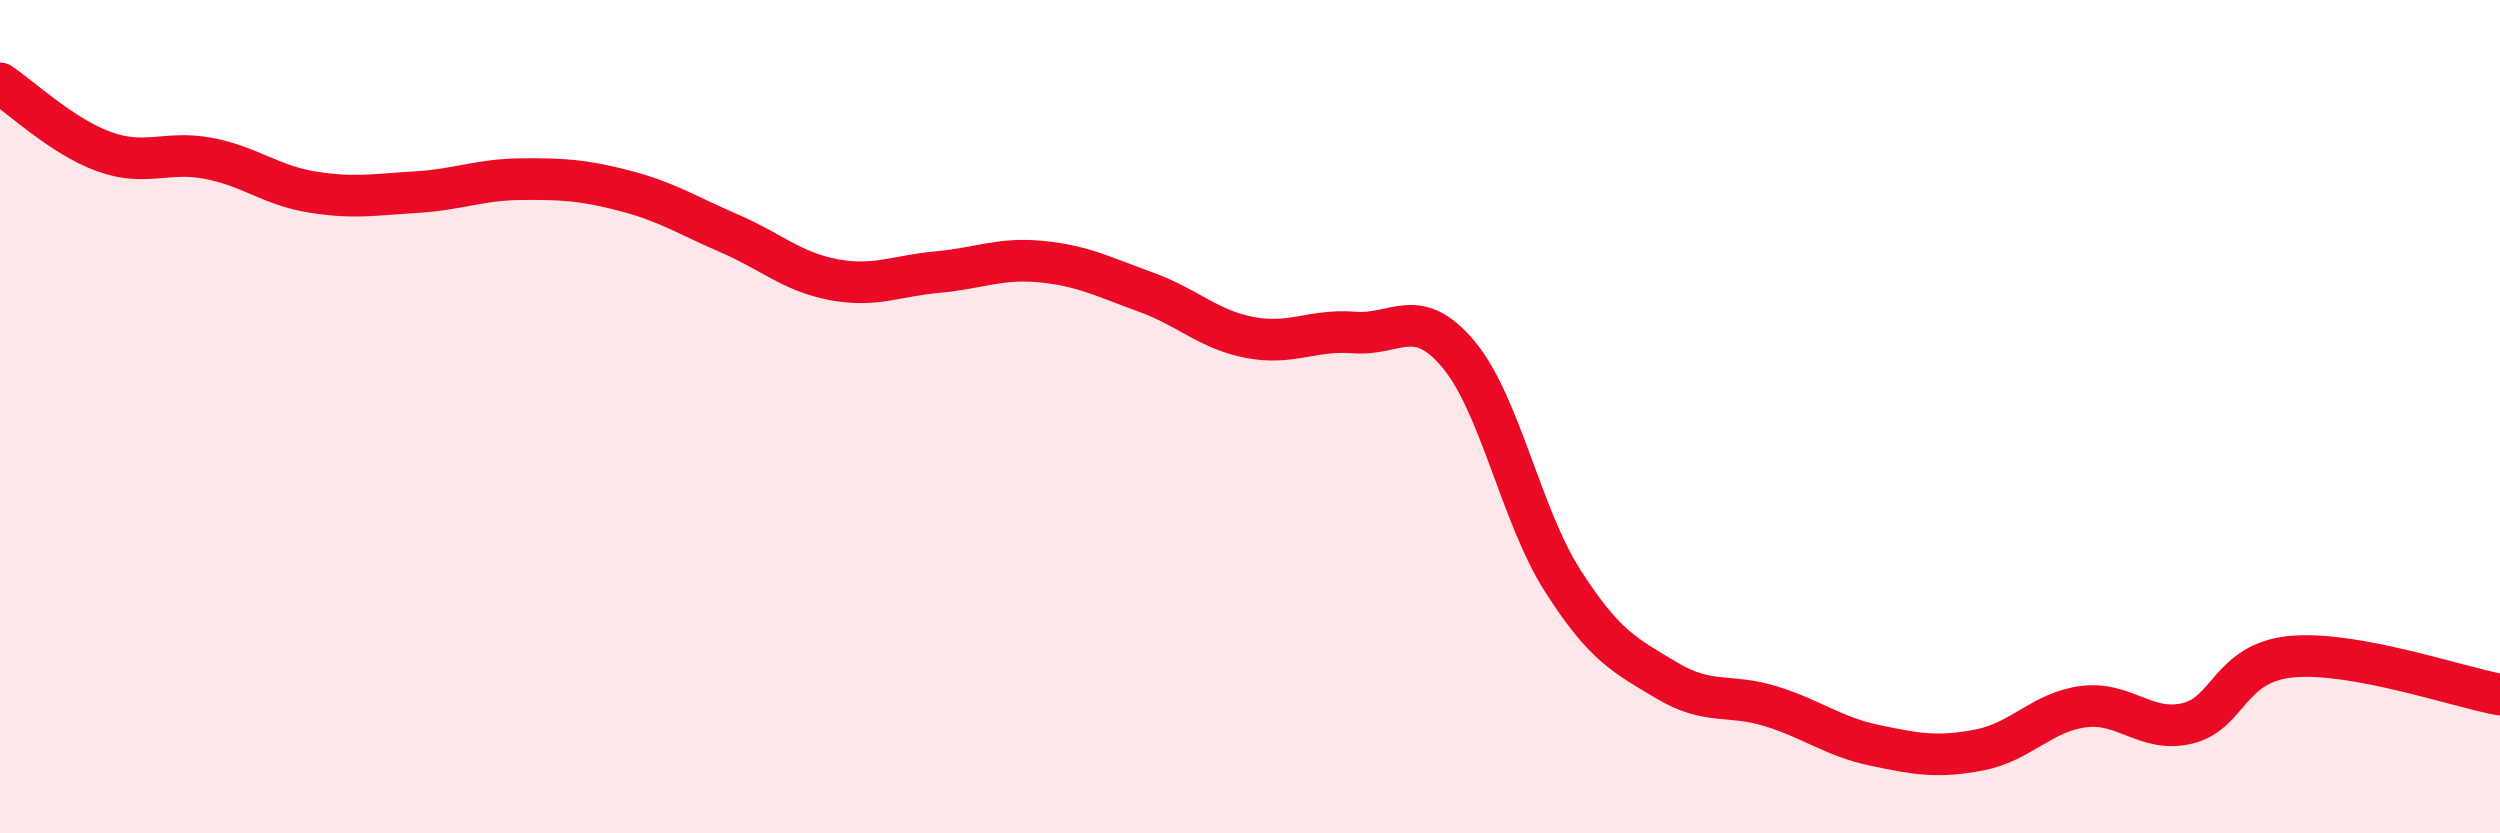
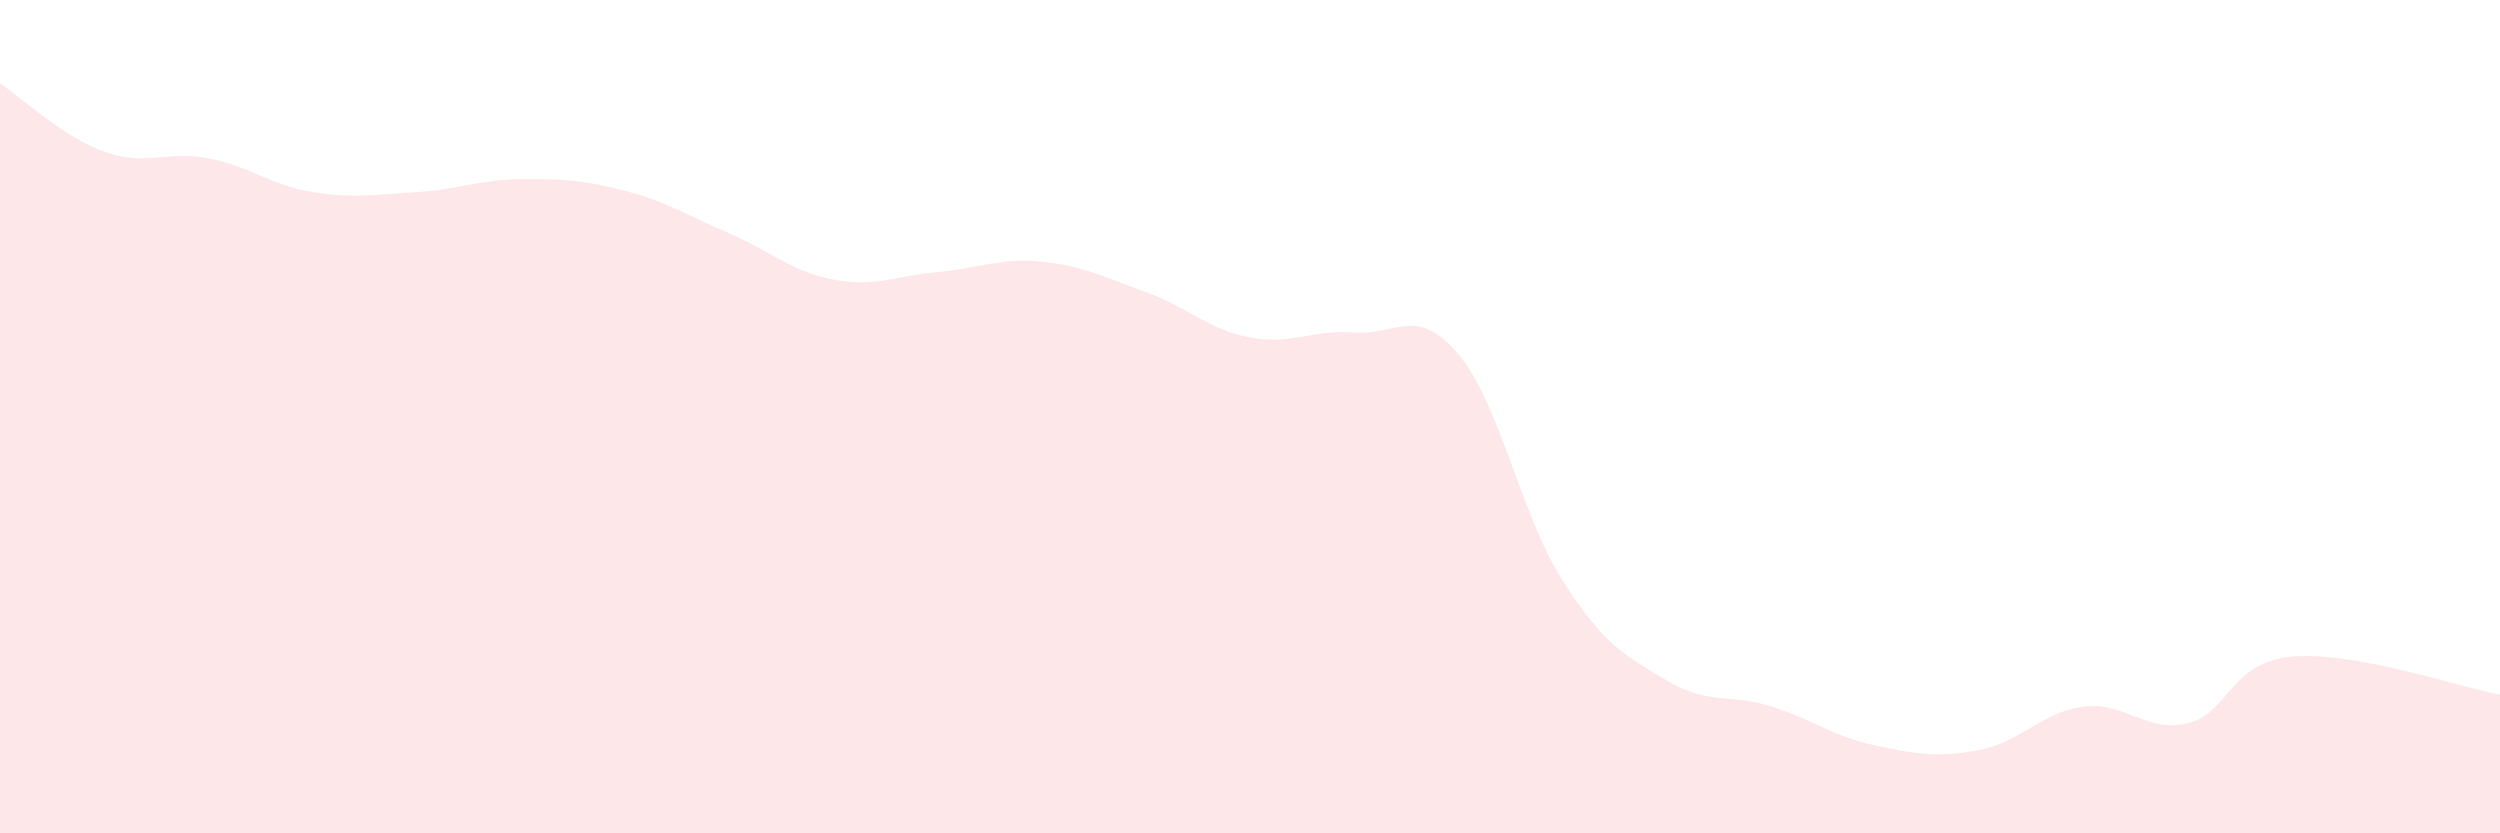
<svg xmlns="http://www.w3.org/2000/svg" width="60" height="20" viewBox="0 0 60 20">
  <path d="M 0,2 C 0.5,2.33 1.5,3.28 2.5,3.64 C 3.5,4 4,3.61 5,3.8 C 6,3.99 6.5,4.45 7.5,4.61 C 8.5,4.77 9,4.67 10,4.61 C 11,4.55 11.5,4.31 12.5,4.3 C 13.5,4.29 14,4.32 15,4.58 C 16,4.84 16.5,5.17 17.5,5.6 C 18.5,6.03 19,6.52 20,6.71 C 21,6.9 21.5,6.62 22.5,6.53 C 23.5,6.44 24,6.18 25,6.28 C 26,6.38 26.5,6.65 27.5,7.01 C 28.5,7.37 29,7.91 30,8.1 C 31,8.29 31.5,7.9 32.5,7.98 C 33.5,8.06 34,7.31 35,8.5 C 36,9.69 36.5,12.36 37.5,13.93 C 38.5,15.5 39,15.73 40,16.33 C 41,16.93 41.5,16.64 42.5,16.95 C 43.5,17.26 44,17.68 45,17.89 C 46,18.1 46.5,18.19 47.5,18 C 48.5,17.81 49,17.09 50,16.96 C 51,16.83 51.5,17.6 52.5,17.36 C 53.5,17.12 53.5,15.9 55,15.76 C 56.5,15.62 59,16.49 60,16.67L60 20L0 20Z" fill="#EB0A25" opacity="0.1" stroke-linecap="round" stroke-linejoin="round" />
-   <path d="M 0,2 C 0.5,2.33 1.5,3.28 2.5,3.64 C 3.5,4 4,3.61 5,3.8 C 6,3.99 6.5,4.45 7.5,4.61 C 8.5,4.77 9,4.67 10,4.61 C 11,4.55 11.5,4.31 12.5,4.3 C 13.5,4.29 14,4.32 15,4.58 C 16,4.84 16.5,5.17 17.5,5.6 C 18.5,6.03 19,6.52 20,6.71 C 21,6.9 21.5,6.62 22.5,6.53 C 23.5,6.44 24,6.18 25,6.28 C 26,6.38 26.5,6.65 27.5,7.01 C 28.5,7.37 29,7.91 30,8.1 C 31,8.29 31.5,7.9 32.5,7.98 C 33.5,8.06 34,7.31 35,8.5 C 36,9.69 36.5,12.36 37.5,13.93 C 38.5,15.5 39,15.73 40,16.33 C 41,16.93 41.5,16.64 42.5,16.95 C 43.5,17.26 44,17.68 45,17.89 C 46,18.1 46.5,18.19 47.5,18 C 48.5,17.81 49,17.09 50,16.96 C 51,16.83 51.5,17.6 52.5,17.36 C 53.5,17.12 53.5,15.9 55,15.76 C 56.5,15.62 59,16.49 60,16.67" stroke="#EB0A25" stroke-width="1" fill="none" stroke-linecap="round" stroke-linejoin="round" />
</svg>